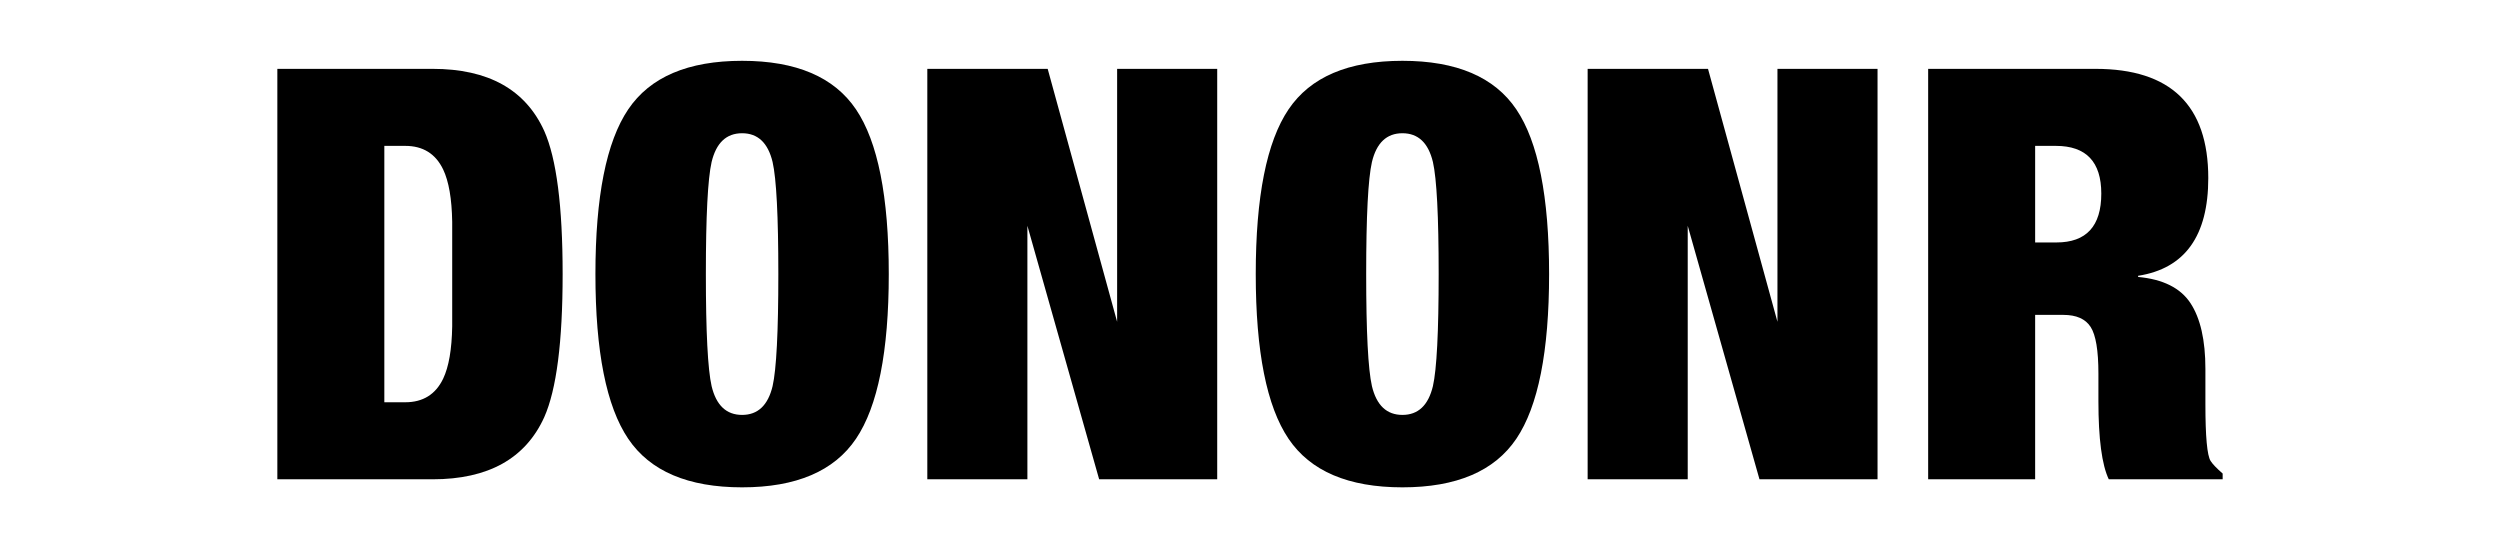
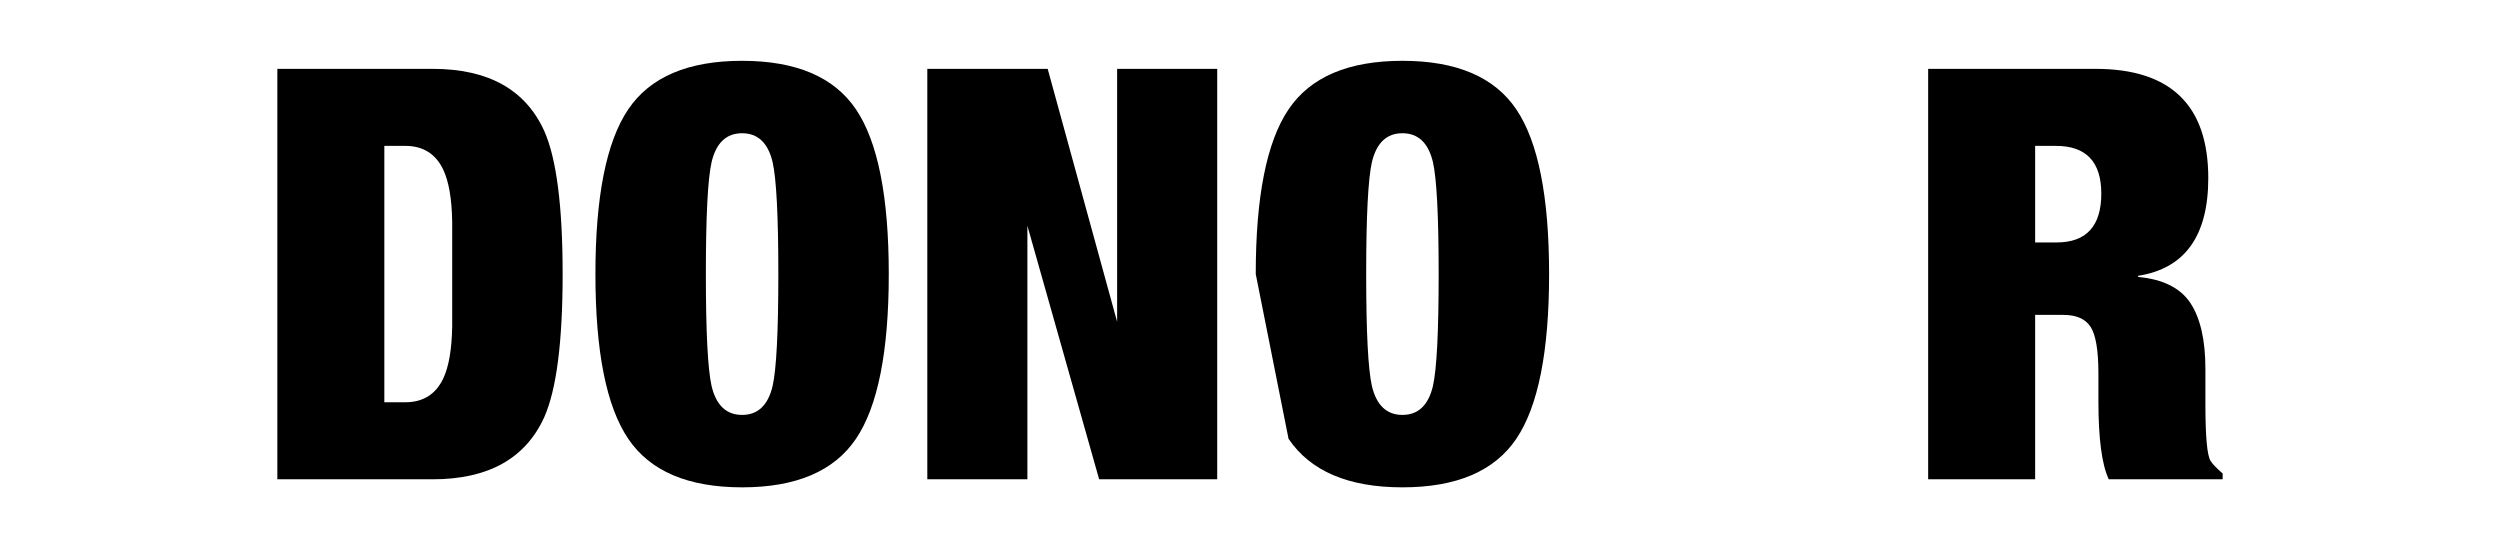
<svg xmlns="http://www.w3.org/2000/svg" width="640" height="141" viewBox="0 0 640 141" fill="none">
  <path d="M71 122.699V17.627H110.758C124.99 17.627 134.513 22.924 139.324 33.52C142.465 40.584 144.036 52.798 144.036 70.163C144.036 87.528 142.465 99.742 139.324 106.806C134.513 117.401 124.99 122.699 110.758 122.699H71ZM98.389 37.346V102.979H103.747C108.282 102.979 111.514 100.97 113.447 96.946C114.895 93.906 115.667 89.44 115.764 83.554C115.764 93.464 115.764 88.999 115.764 70.163C115.764 51.326 115.764 46.864 115.764 56.771C115.667 50.885 114.895 46.422 113.447 43.38C111.514 39.358 108.282 37.346 103.747 37.346H98.389Z" fill="black" />
  <path d="M152.429 70.163C152.429 50.347 155.227 36.293 160.822 28.002C166.417 19.712 176.136 15.567 189.978 15.567C203.819 15.567 213.538 19.712 219.134 28.002C224.729 36.293 227.526 50.347 227.526 70.163C227.526 89.981 224.729 104.035 219.134 112.324C213.538 120.616 203.819 124.759 189.978 124.759C176.136 124.759 166.417 120.616 160.822 112.324C155.227 104.035 152.429 89.981 152.429 70.163ZM180.701 70.163C180.701 84.978 181.191 94.543 182.173 98.859C183.351 103.766 185.951 106.217 189.978 106.217C194.002 106.217 196.604 103.766 197.782 98.859C198.762 94.543 199.254 84.978 199.254 70.163C199.254 55.35 198.762 45.785 197.782 41.467C196.604 36.563 194.002 34.109 189.978 34.109C185.951 34.109 183.351 36.563 182.173 41.467C181.191 45.785 180.701 55.35 180.701 70.163Z" fill="black" />
  <path d="M237.392 122.699V17.627H268.206L285.984 82.377V17.627H311.606V122.699H281.382L263.013 57.801V122.699H237.392Z" fill="black" />
-   <path d="M321.472 70.163C321.472 50.347 324.27 36.293 329.865 28.002C335.46 19.712 345.179 15.567 359.021 15.567C372.862 15.567 382.581 19.712 388.177 28.002C393.772 36.293 396.569 50.347 396.569 70.163C396.569 89.981 393.772 104.035 388.177 112.324C382.581 120.616 372.862 124.759 359.021 124.759C345.179 124.759 335.46 120.616 329.865 112.324C324.27 104.035 321.472 89.981 321.472 70.163ZM349.743 70.163C349.743 84.978 350.234 94.543 351.216 98.859C352.394 103.766 354.994 106.217 359.021 106.217C363.045 106.217 365.647 103.766 366.825 98.859C367.805 94.543 368.297 84.978 368.297 70.163C368.297 55.35 367.805 45.785 366.825 41.467C365.647 36.563 363.045 34.109 359.021 34.109C354.994 34.109 352.394 36.563 351.216 41.467C350.234 45.785 349.743 55.35 349.743 70.163Z" fill="black" />
-   <path d="M406.436 122.699V17.627H437.25L455.028 82.377V17.627H480.65V122.699H450.426L432.057 57.801V122.699H406.436Z" fill="black" />
+   <path d="M321.472 70.163C321.472 50.347 324.27 36.293 329.865 28.002C335.46 19.712 345.179 15.567 359.021 15.567C372.862 15.567 382.581 19.712 388.177 28.002C393.772 36.293 396.569 50.347 396.569 70.163C396.569 89.981 393.772 104.035 388.177 112.324C382.581 120.616 372.862 124.759 359.021 124.759C345.179 124.759 335.46 120.616 329.865 112.324ZM349.743 70.163C349.743 84.978 350.234 94.543 351.216 98.859C352.394 103.766 354.994 106.217 359.021 106.217C363.045 106.217 365.647 103.766 366.825 98.859C367.805 94.543 368.297 84.978 368.297 70.163C368.297 55.35 367.805 45.785 366.825 41.467C365.647 36.563 363.045 34.109 359.021 34.109C354.994 34.109 352.394 36.563 351.216 41.467C350.234 45.785 349.743 55.35 349.743 70.163Z" fill="black" />
  <path d="M493.608 122.699V17.627H536.458C555.697 17.627 565.319 26.948 565.319 45.588C565.319 60.402 559.33 68.742 547.355 70.605V70.899C553.735 71.487 558.201 73.72 560.755 77.594C563.306 81.471 564.583 87.086 564.583 94.444V103.421C564.583 111.761 565.025 116.617 565.909 117.99C566.398 118.776 567.429 119.855 569 121.227V122.699H539.845C538.078 118.971 537.194 112.301 537.194 102.685V95.621C537.194 89.735 536.532 85.761 535.207 83.702C533.881 81.641 531.548 80.611 528.212 80.611H520.997V122.699H493.608ZM520.997 37.346V62.069H526.445C534.102 62.069 537.931 57.901 537.931 49.561C537.931 41.419 534.052 37.346 526.298 37.346H520.997Z" fill="black" />
</svg>